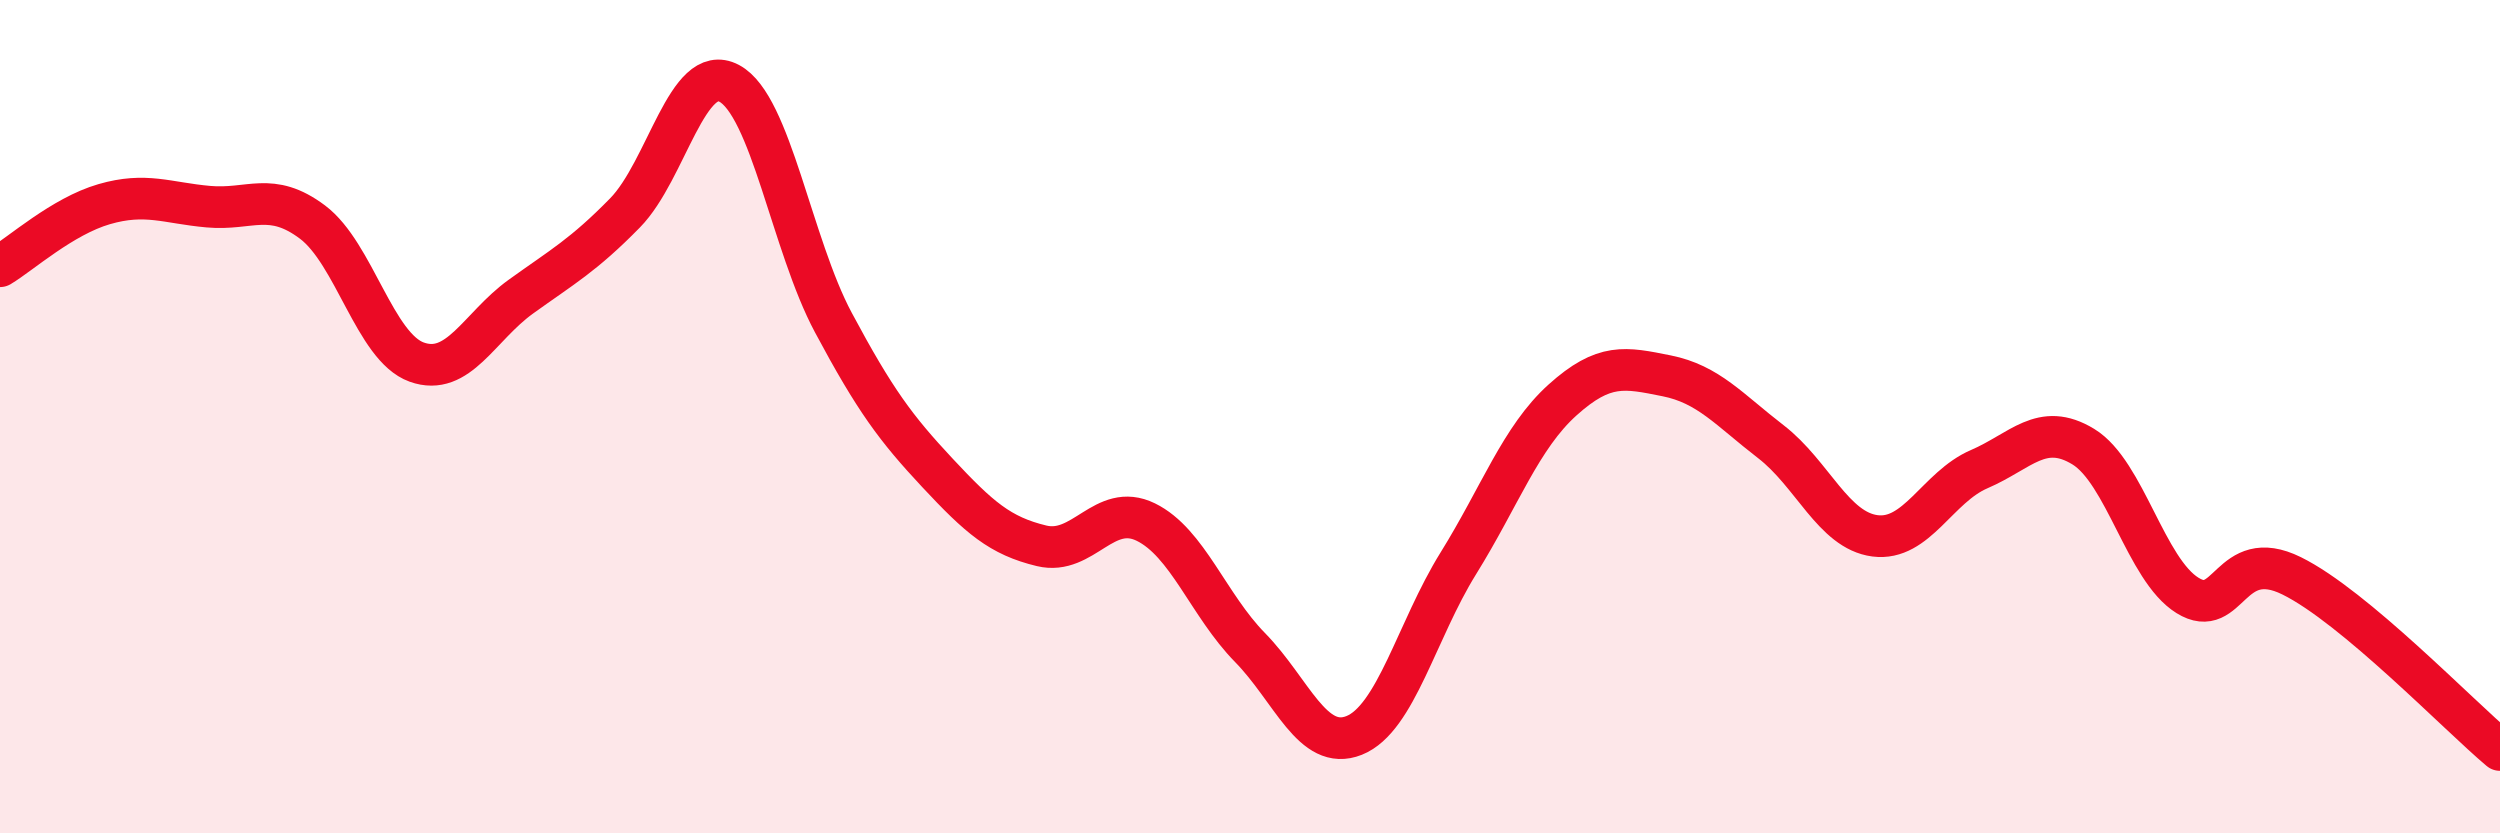
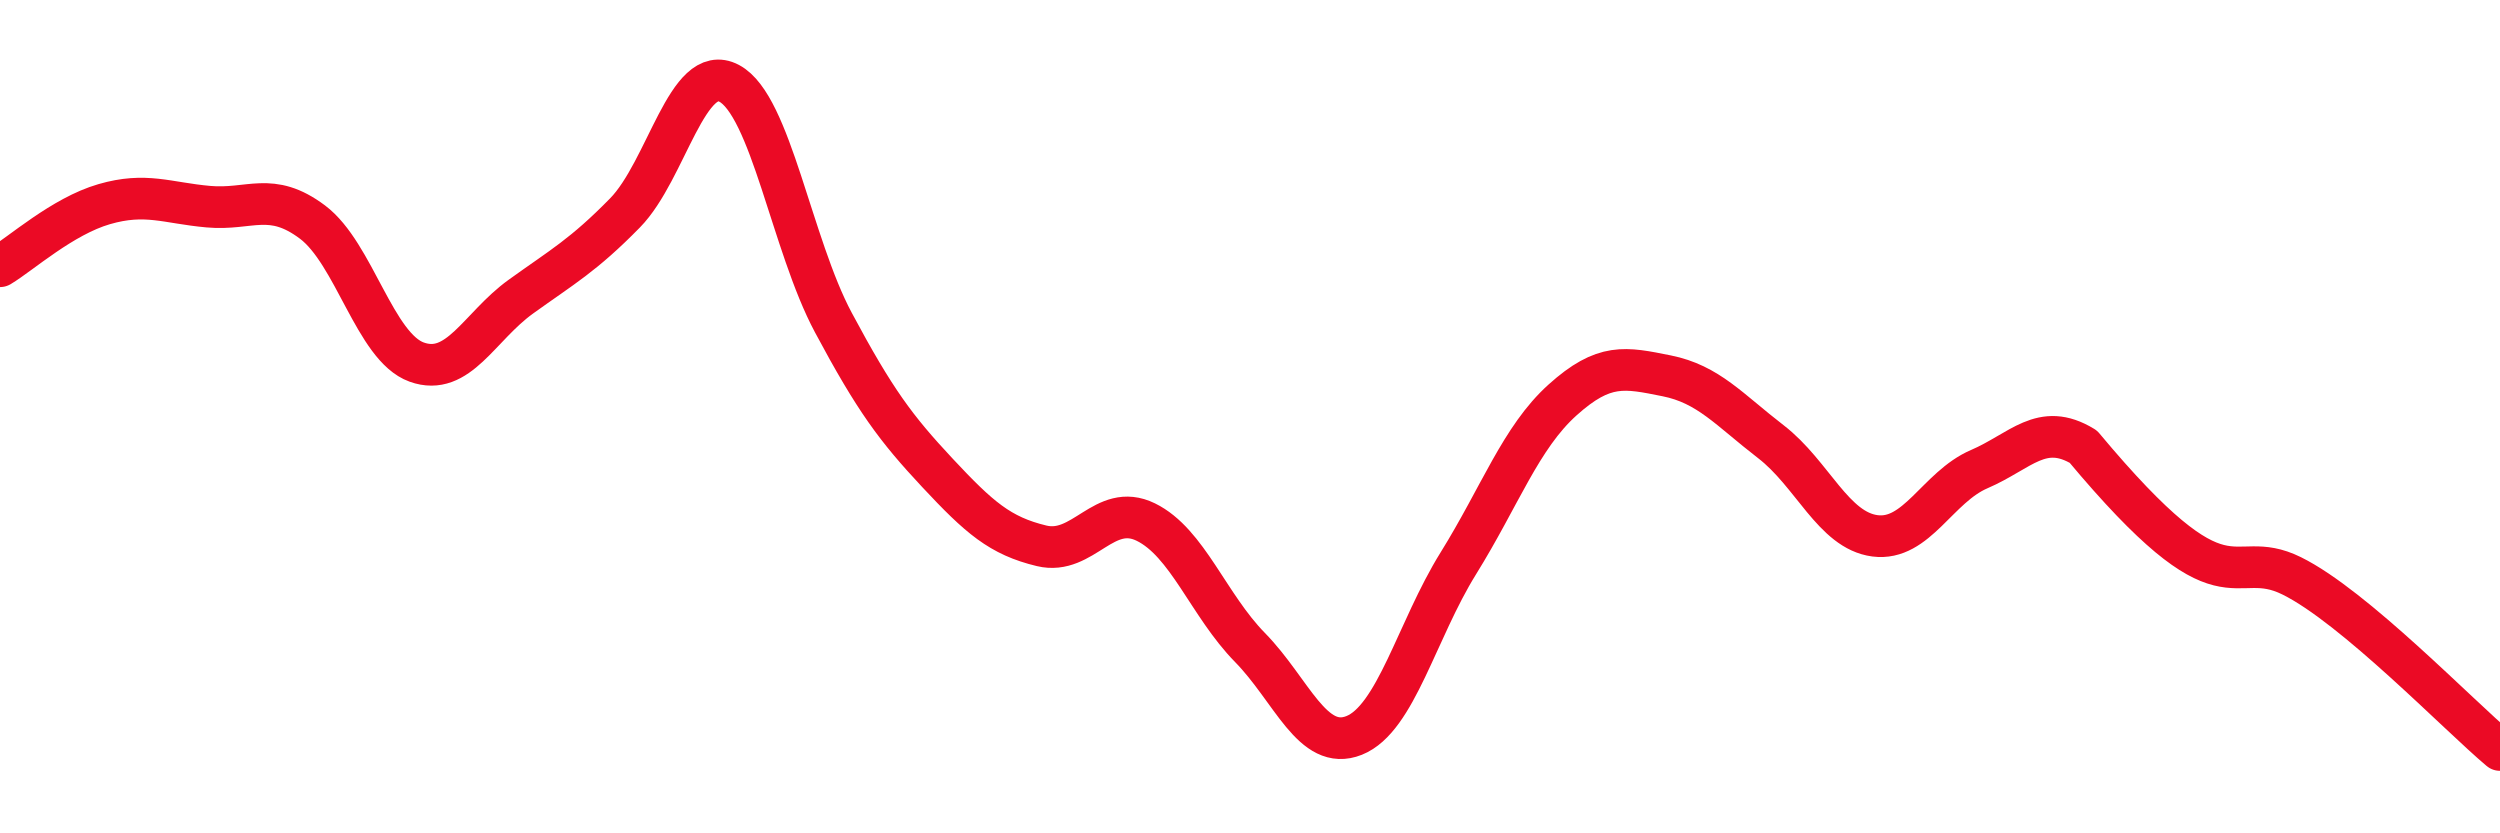
<svg xmlns="http://www.w3.org/2000/svg" width="60" height="20" viewBox="0 0 60 20">
-   <path d="M 0,6.39 C 0.5,6.09 1.5,5.19 2.5,4.9 C 3.5,4.61 4,4.87 5,4.96 C 6,5.05 6.5,4.58 7.5,5.33 C 8.5,6.08 9,8.33 10,8.69 C 11,9.05 11.5,7.84 12.5,7.12 C 13.5,6.4 14,6.13 15,5.11 C 16,4.09 16.5,1.47 17.5,2 C 18.5,2.53 19,5.87 20,7.74 C 21,9.61 21.5,10.28 22.5,11.35 C 23.5,12.42 24,12.86 25,13.1 C 26,13.34 26.5,12.04 27.5,12.53 C 28.5,13.02 29,14.52 30,15.54 C 31,16.56 31.5,18.05 32.5,17.65 C 33.5,17.25 34,15.13 35,13.52 C 36,11.91 36.5,10.5 37.5,9.6 C 38.5,8.7 39,8.82 40,9.02 C 41,9.22 41.5,9.83 42.5,10.6 C 43.5,11.37 44,12.73 45,12.86 C 46,12.99 46.5,11.69 47.5,11.26 C 48.5,10.83 49,10.11 50,10.72 C 51,11.33 51.5,13.67 52.5,14.29 C 53.5,14.91 53.5,13.08 55,13.82 C 56.5,14.56 59,17.16 60,18L60 20L0 20Z" fill="#EB0A25" opacity="0.1" stroke-linecap="round" stroke-linejoin="round" />
-   <path d="M 0,6.39 C 0.5,6.09 1.5,5.19 2.5,4.9 C 3.5,4.61 4,4.87 5,4.96 C 6,5.05 6.5,4.58 7.5,5.33 C 8.5,6.08 9,8.33 10,8.69 C 11,9.05 11.5,7.84 12.5,7.12 C 13.5,6.4 14,6.13 15,5.11 C 16,4.09 16.5,1.47 17.5,2 C 18.5,2.53 19,5.87 20,7.74 C 21,9.61 21.5,10.28 22.5,11.35 C 23.5,12.42 24,12.86 25,13.1 C 26,13.34 26.5,12.04 27.5,12.53 C 28.5,13.02 29,14.52 30,15.54 C 31,16.56 31.5,18.05 32.5,17.65 C 33.5,17.25 34,15.13 35,13.52 C 36,11.91 36.5,10.5 37.5,9.6 C 38.5,8.7 39,8.82 40,9.02 C 41,9.22 41.5,9.83 42.5,10.6 C 43.5,11.37 44,12.73 45,12.86 C 46,12.99 46.5,11.69 47.5,11.26 C 48.5,10.83 49,10.11 50,10.72 C 51,11.33 51.5,13.67 52.5,14.29 C 53.5,14.91 53.5,13.08 55,13.82 C 56.5,14.56 59,17.16 60,18" stroke="#EB0A25" stroke-width="1" fill="none" stroke-linecap="round" stroke-linejoin="round" />
+   <path d="M 0,6.39 C 0.5,6.09 1.5,5.19 2.5,4.9 C 3.5,4.61 4,4.87 5,4.96 C 6,5.05 6.5,4.58 7.5,5.33 C 8.5,6.08 9,8.33 10,8.69 C 11,9.05 11.5,7.84 12.5,7.12 C 13.5,6.4 14,6.13 15,5.11 C 16,4.09 16.5,1.47 17.5,2 C 18.5,2.53 19,5.87 20,7.74 C 21,9.61 21.5,10.28 22.5,11.35 C 23.5,12.42 24,12.86 25,13.1 C 26,13.34 26.5,12.04 27.5,12.53 C 28.5,13.02 29,14.52 30,15.54 C 31,16.56 31.5,18.05 32.5,17.65 C 33.5,17.25 34,15.13 35,13.52 C 36,11.91 36.5,10.5 37.5,9.6 C 38.5,8.7 39,8.82 40,9.02 C 41,9.22 41.5,9.83 42.5,10.6 C 43.5,11.37 44,12.73 45,12.86 C 46,12.99 46.5,11.69 47.5,11.26 C 48.5,10.83 49,10.11 50,10.72 C 53.5,14.91 53.5,13.08 55,13.82 C 56.5,14.56 59,17.16 60,18" stroke="#EB0A25" stroke-width="1" fill="none" stroke-linecap="round" stroke-linejoin="round" />
</svg>